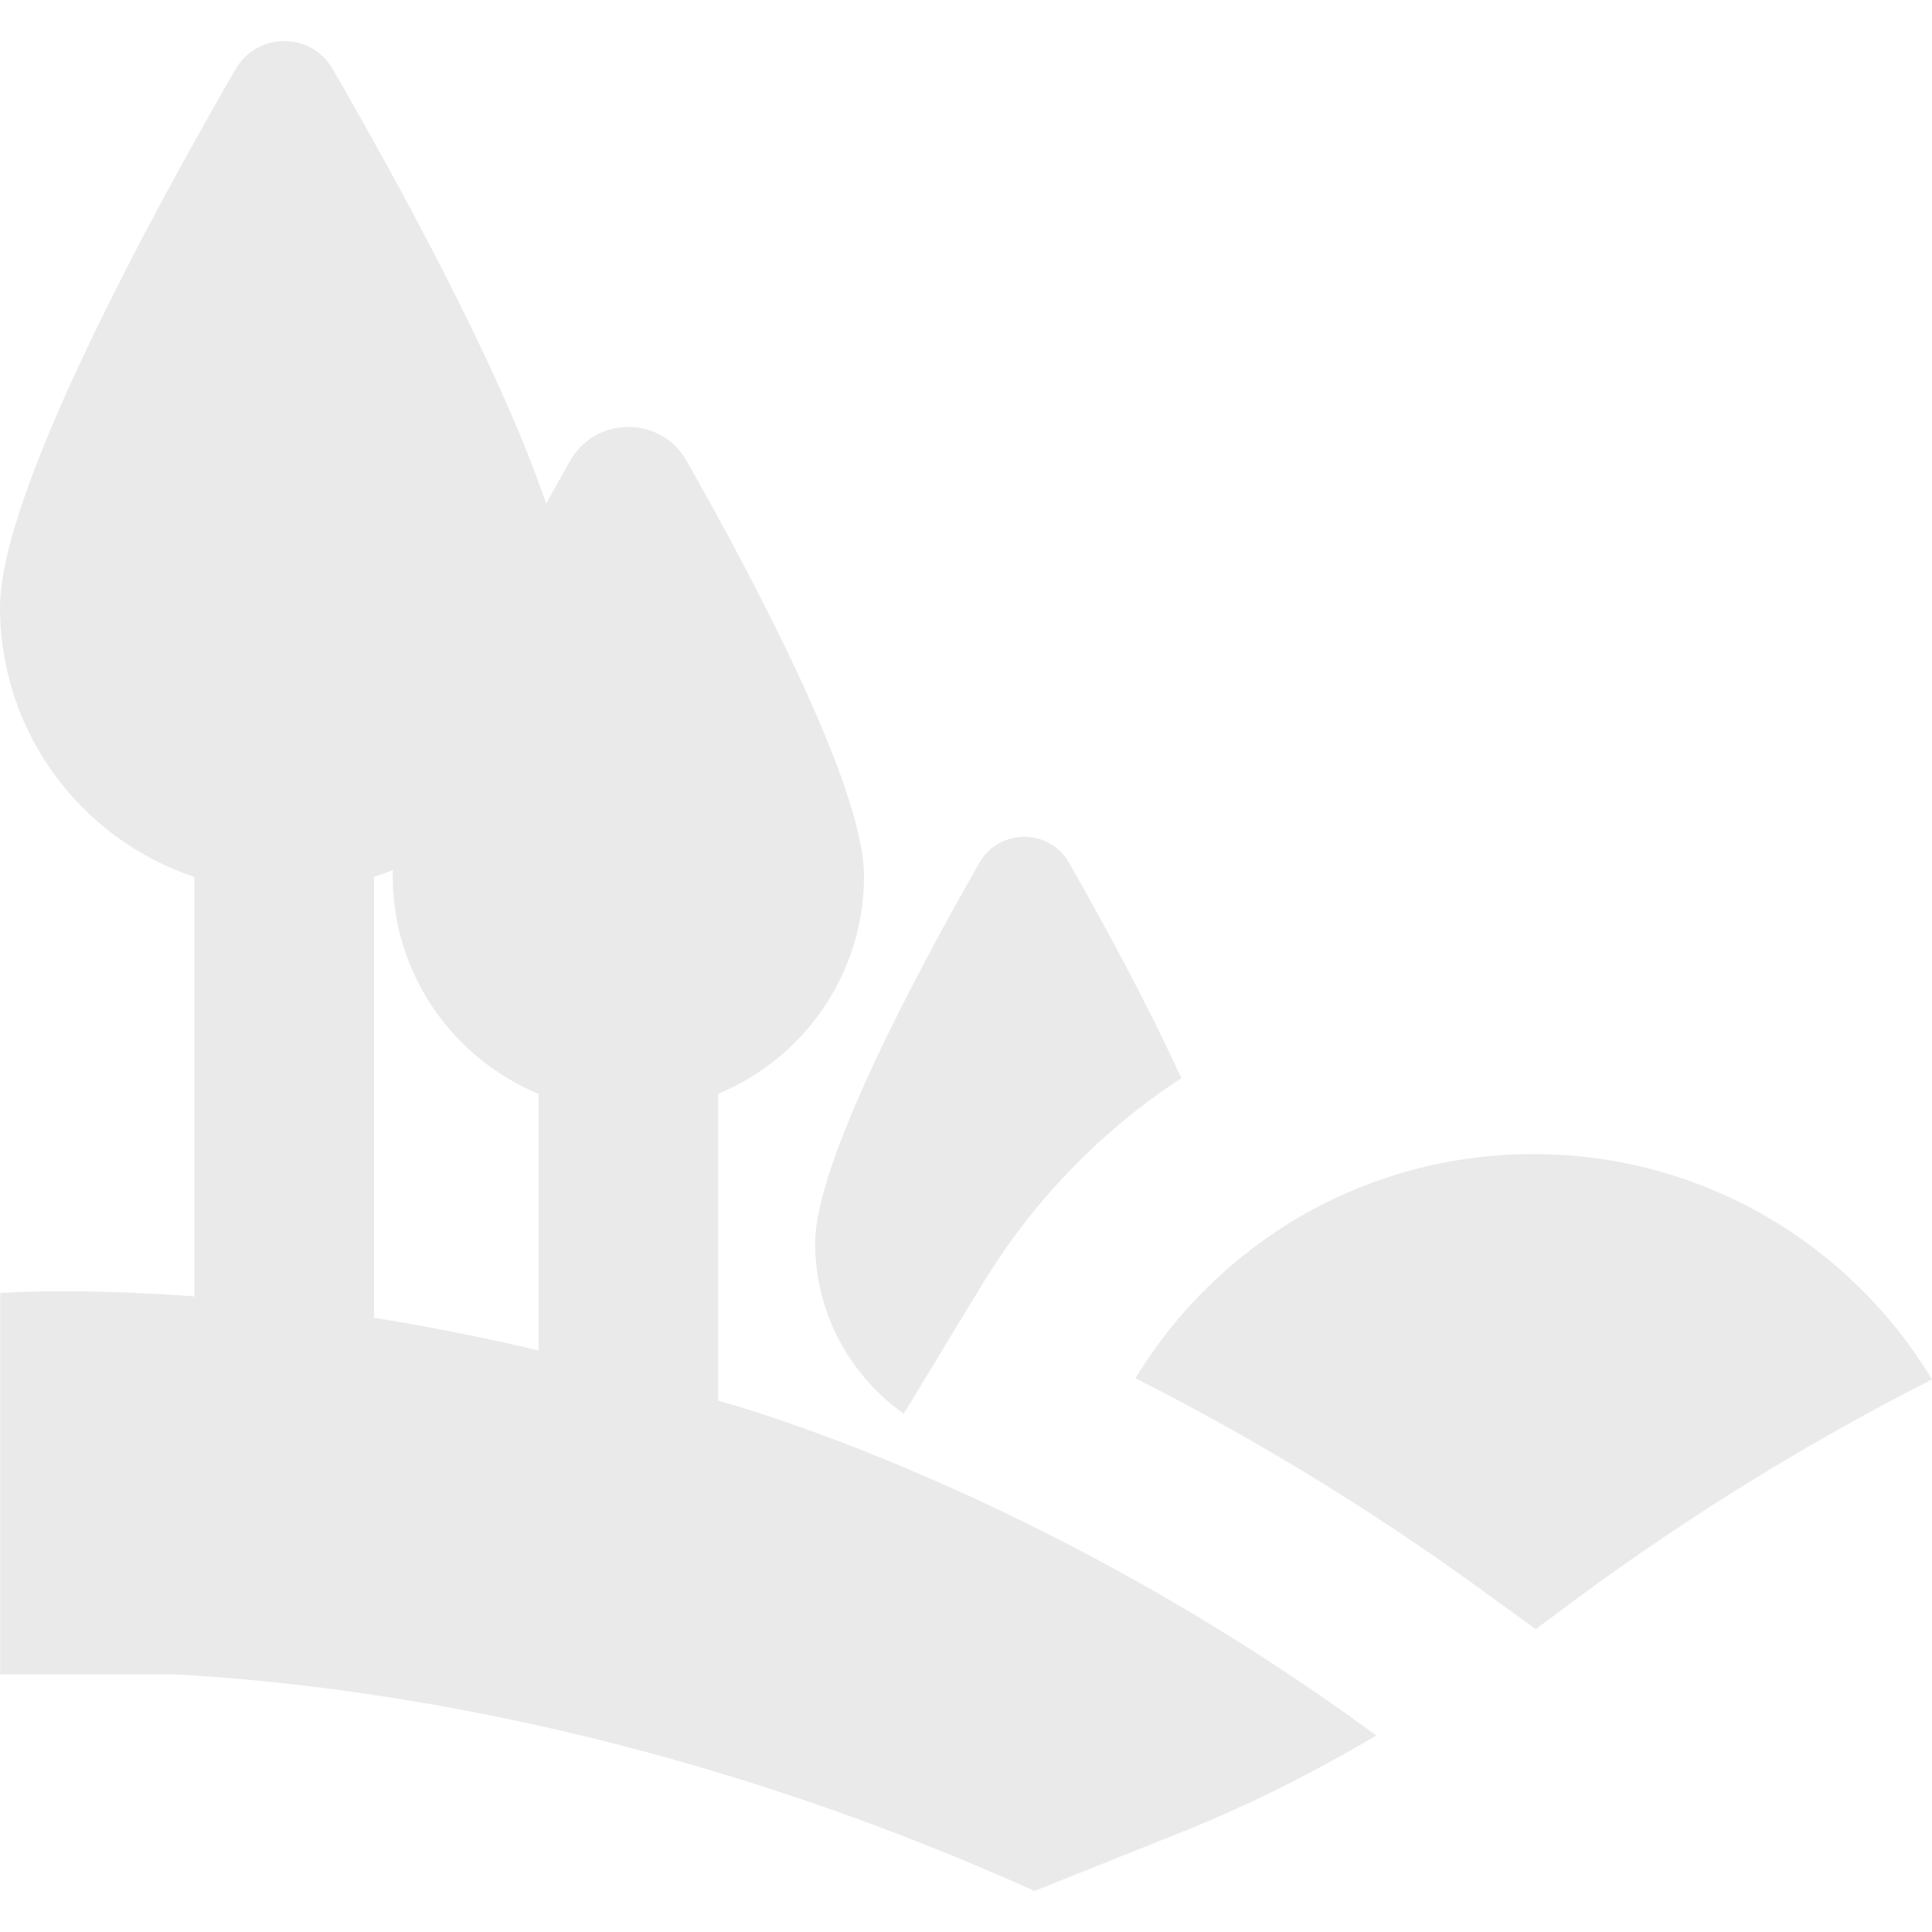
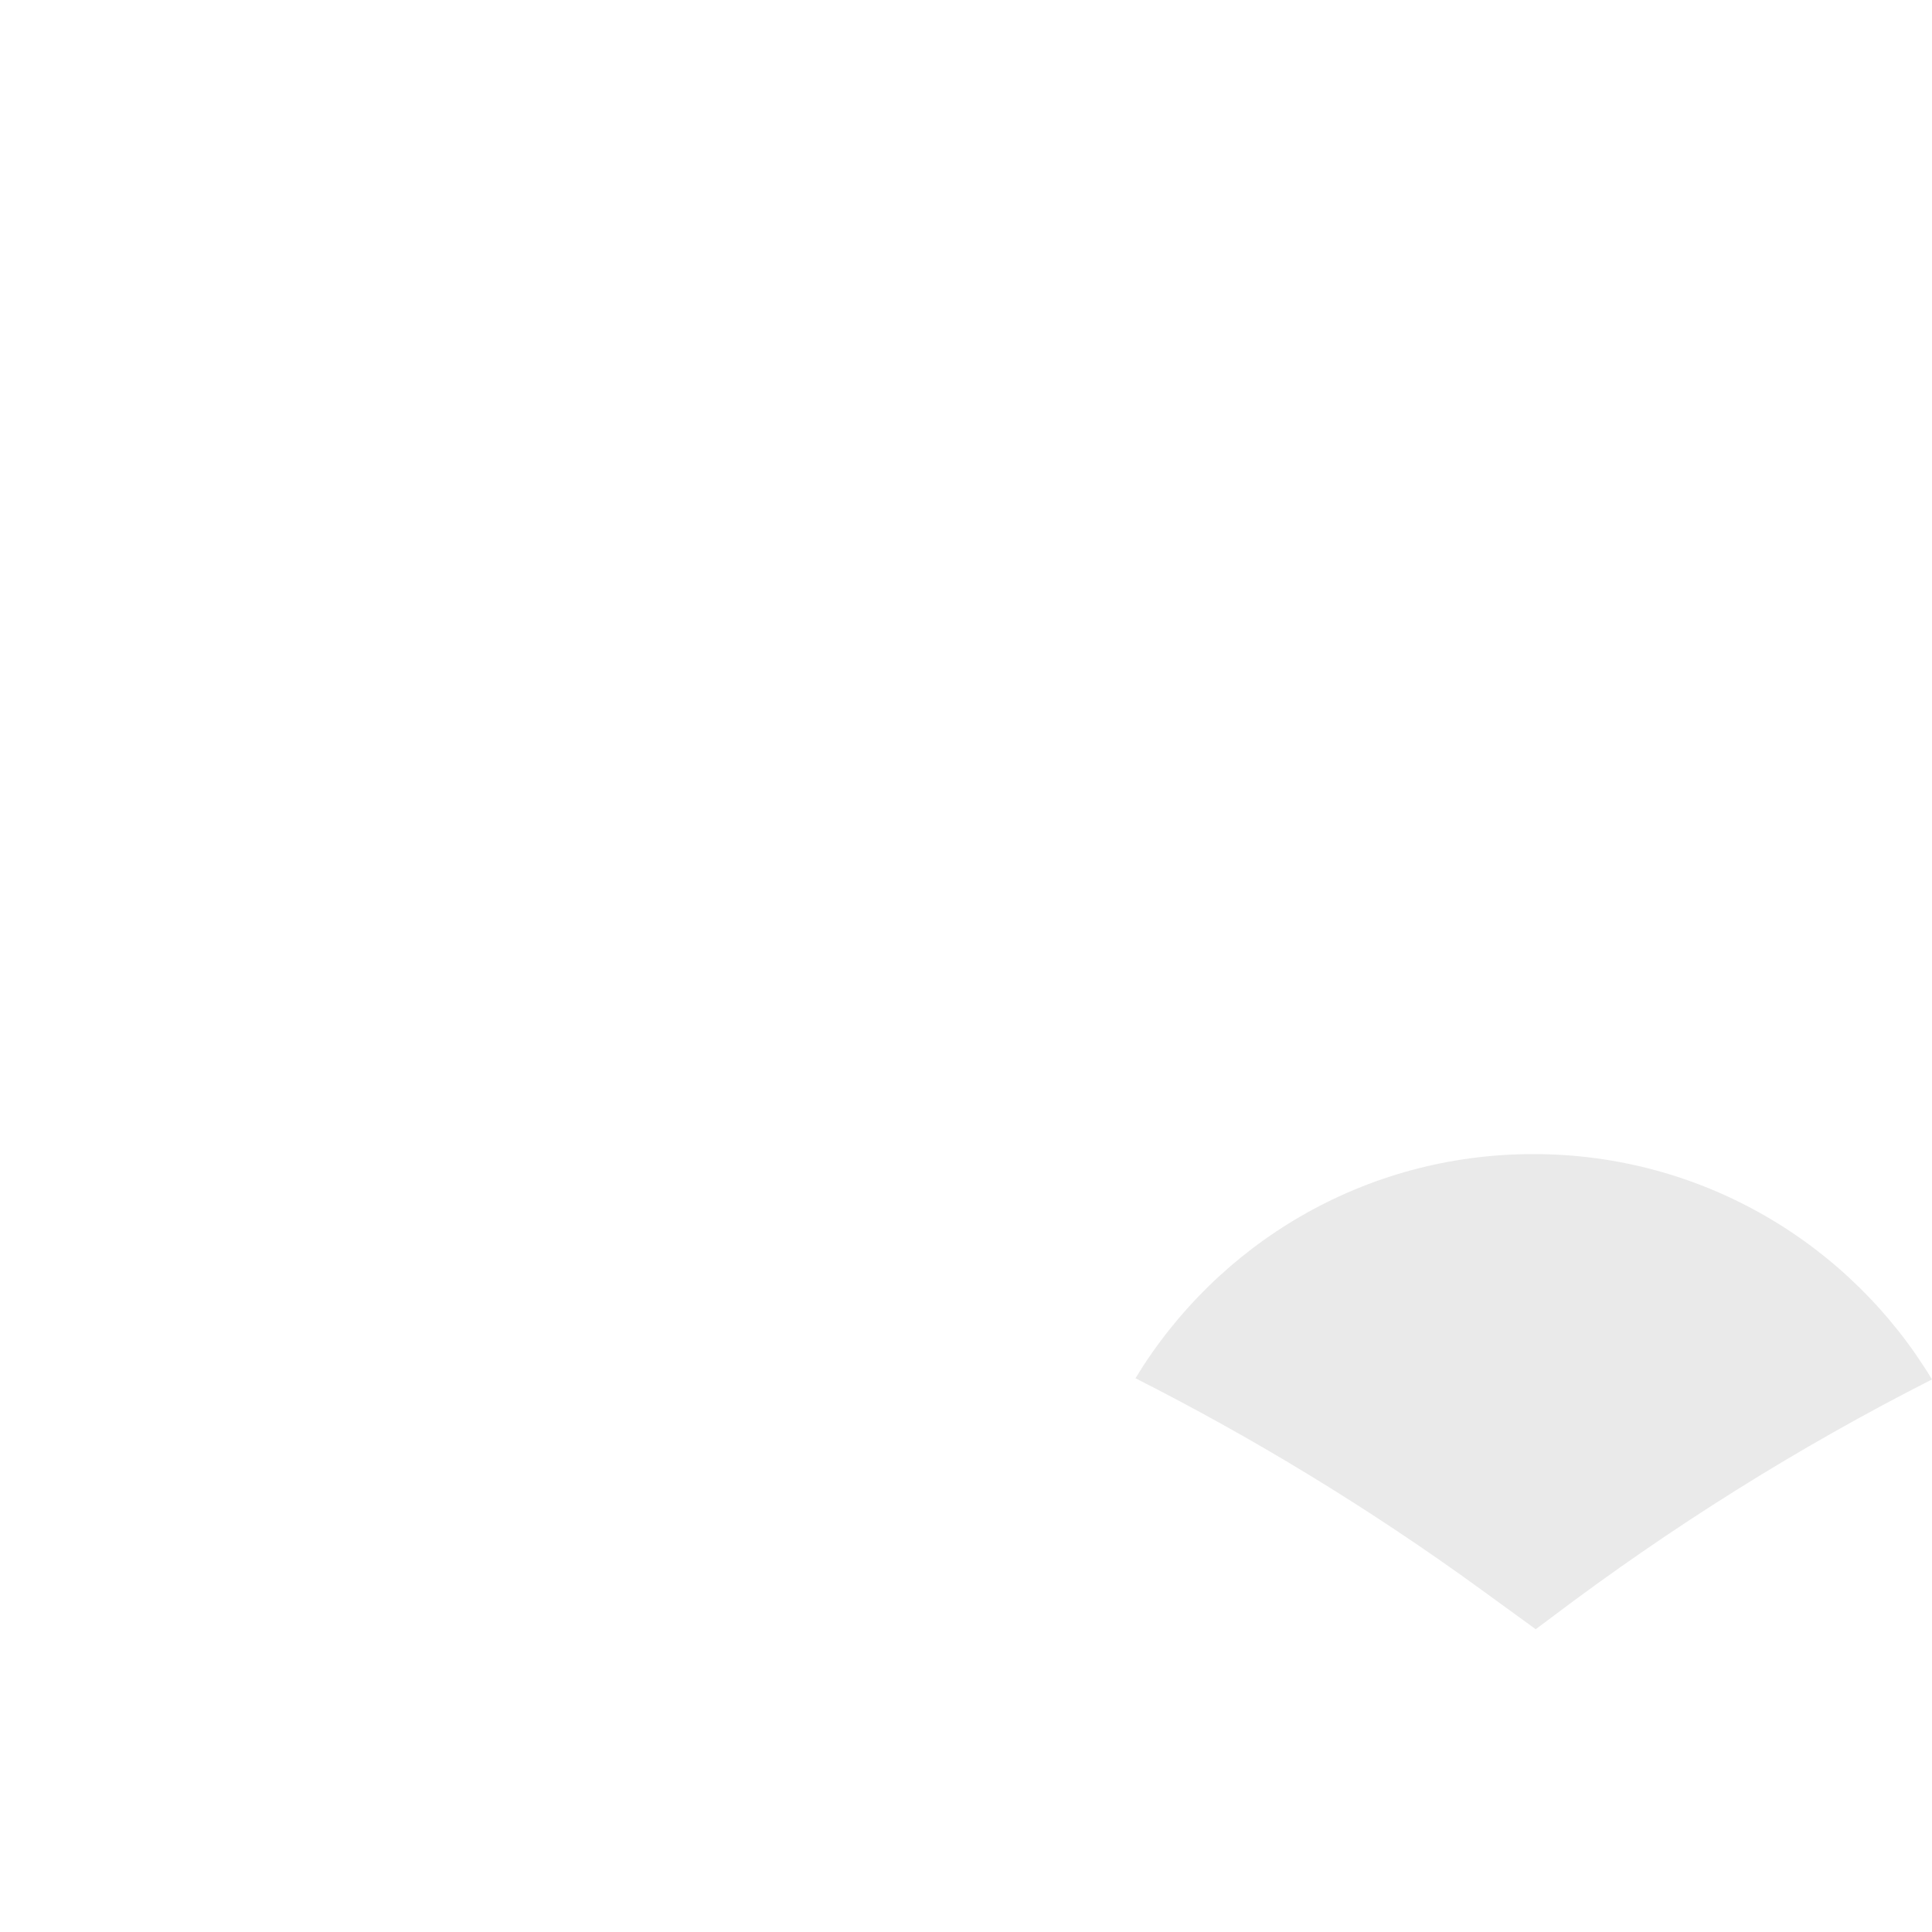
<svg xmlns="http://www.w3.org/2000/svg" id="Ebene_1" version="1.1" viewBox="0 0 300 300">
  <defs>
    <style>
      .st0 {
        fill: #2d2d2c;
      }

      .st1 {
        opacity: .1;
      }
    </style>
  </defs>
  <g class="st1">
    <path class="st0" d="M230.109,246.914l8.358,6.072c.786-.582,1.572-1.164,2.358-1.761,18.747-14.178,38.514-26.538,59.175-37.029-12.645-20.967-35.625-34.992-61.896-34.992s-49.122,13.947-61.791,34.812c17.652,8.937,35.724,19.767,53.796,32.895h0v.003Z" />
-     <path class="st0" d="M140.334,219.515l12.129-19.977c8.004-13.185,18.618-24.048,30.969-32.106-5.358-11.805-12.318-24.513-17.43-33.456-3.081-5.385-10.842-5.385-13.923,0-9.537,16.677-25.503,46.467-25.503,59.04,0,10.956,5.442,20.625,13.755,26.502l.003-.003Z" />
-     <path class="st0" d="M213.708,269.489h0c-22.311-16.401-43.863-28.182-61.377-36.339-.015-.006-.027-.015-.042-.021-.768-.39-1.8-.858-2.826-1.299-22.71-10.329-37.941-14.328-37.941-14.328v-47.661c13.287-5.487,22.641-18.564,22.641-33.834,0-13.656-16.71-45.333-27.543-64.44-3.987-7.032-14.109-7.032-18.096,0-1.179,2.079-2.43,4.317-3.72,6.654-7.086-21.036-23.469-50.766-33.147-67.5-3.351-5.793-11.715-5.793-15.066,0C23.988,32.51,0,76.346,0,94.313c0,19.491,12.642,36.018,30.171,41.856v65.136c-18.855-1.416-30.138-.522-30.138-.522v59.208h27.027l.798.045c24.639,1.416,63.57,6.696,109.116,23.82,7.977,3,15.861,6.267,23.667,9.768l22.95-9.174c9.912-3.963,19.98-8.973,30.114-14.964l.003.003ZM83.619,209.699c-9.057-2.145-17.613-3.804-25.545-5.079v-68.448c.993-.33,1.977-.69,2.937-1.089-.015.312-.033.63-.033.927,0,15.27,9.354,28.347,22.641,33.834v39.858-.003Z" />
  </g>
</svg>